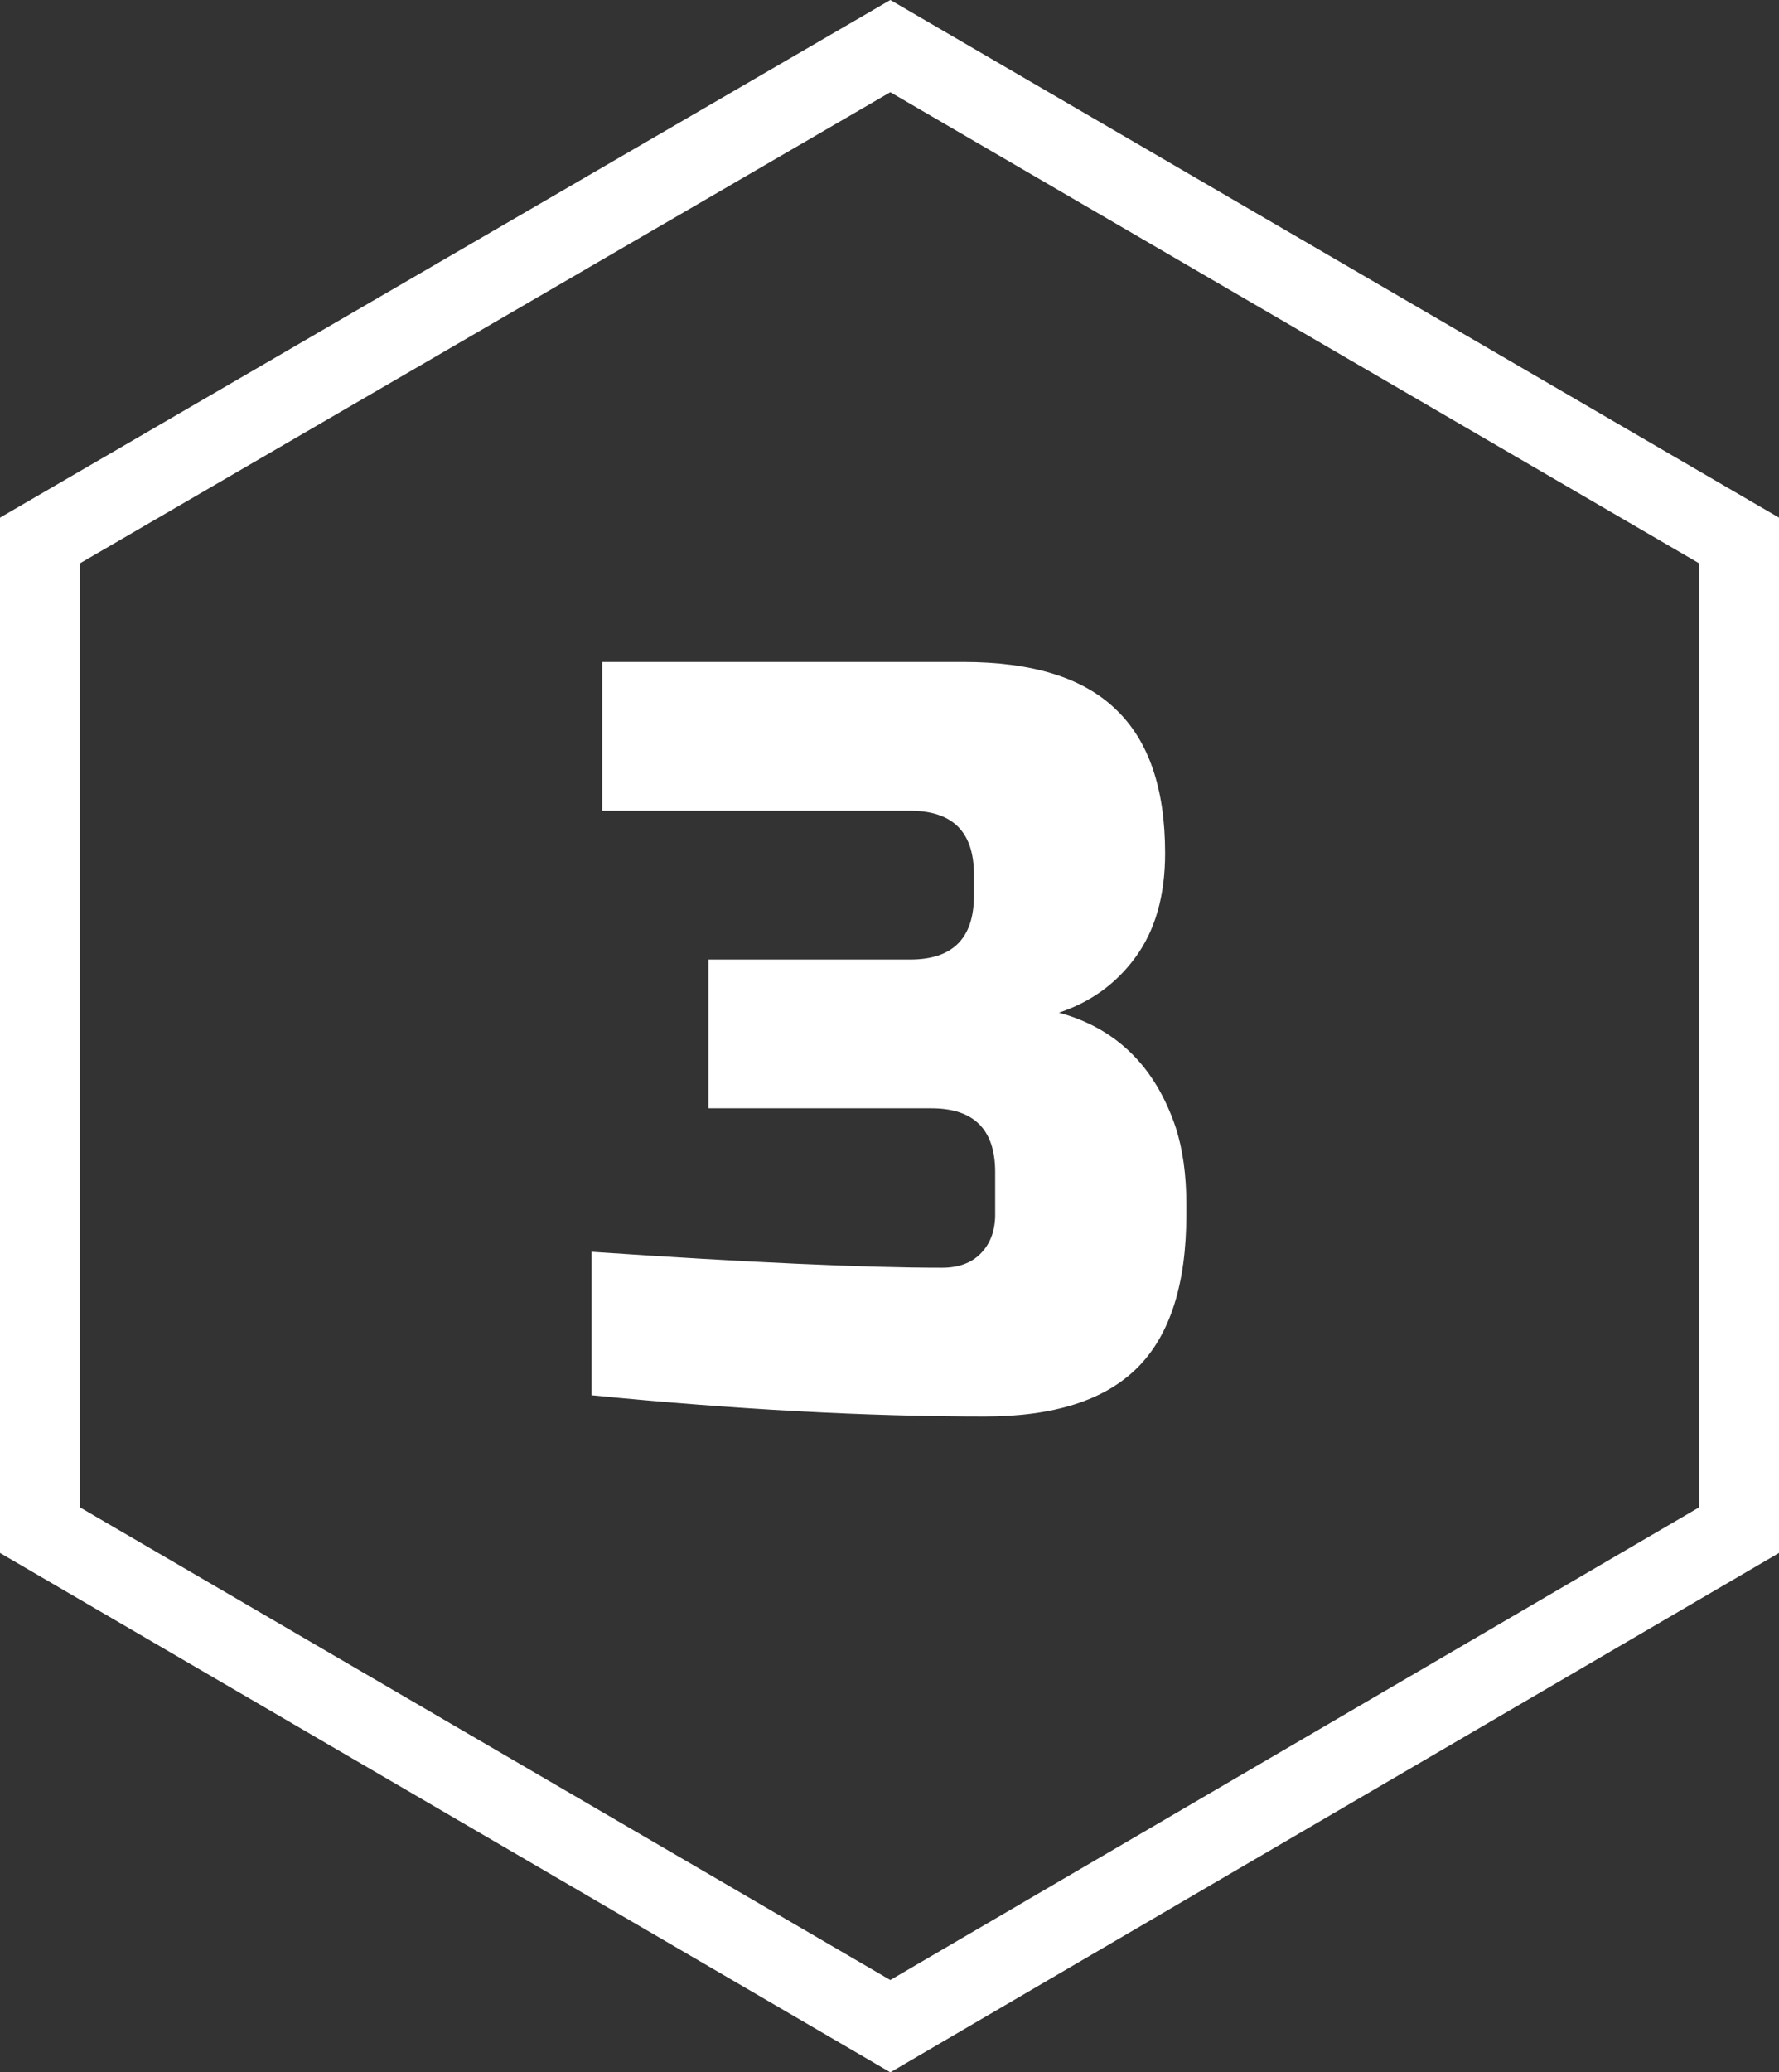
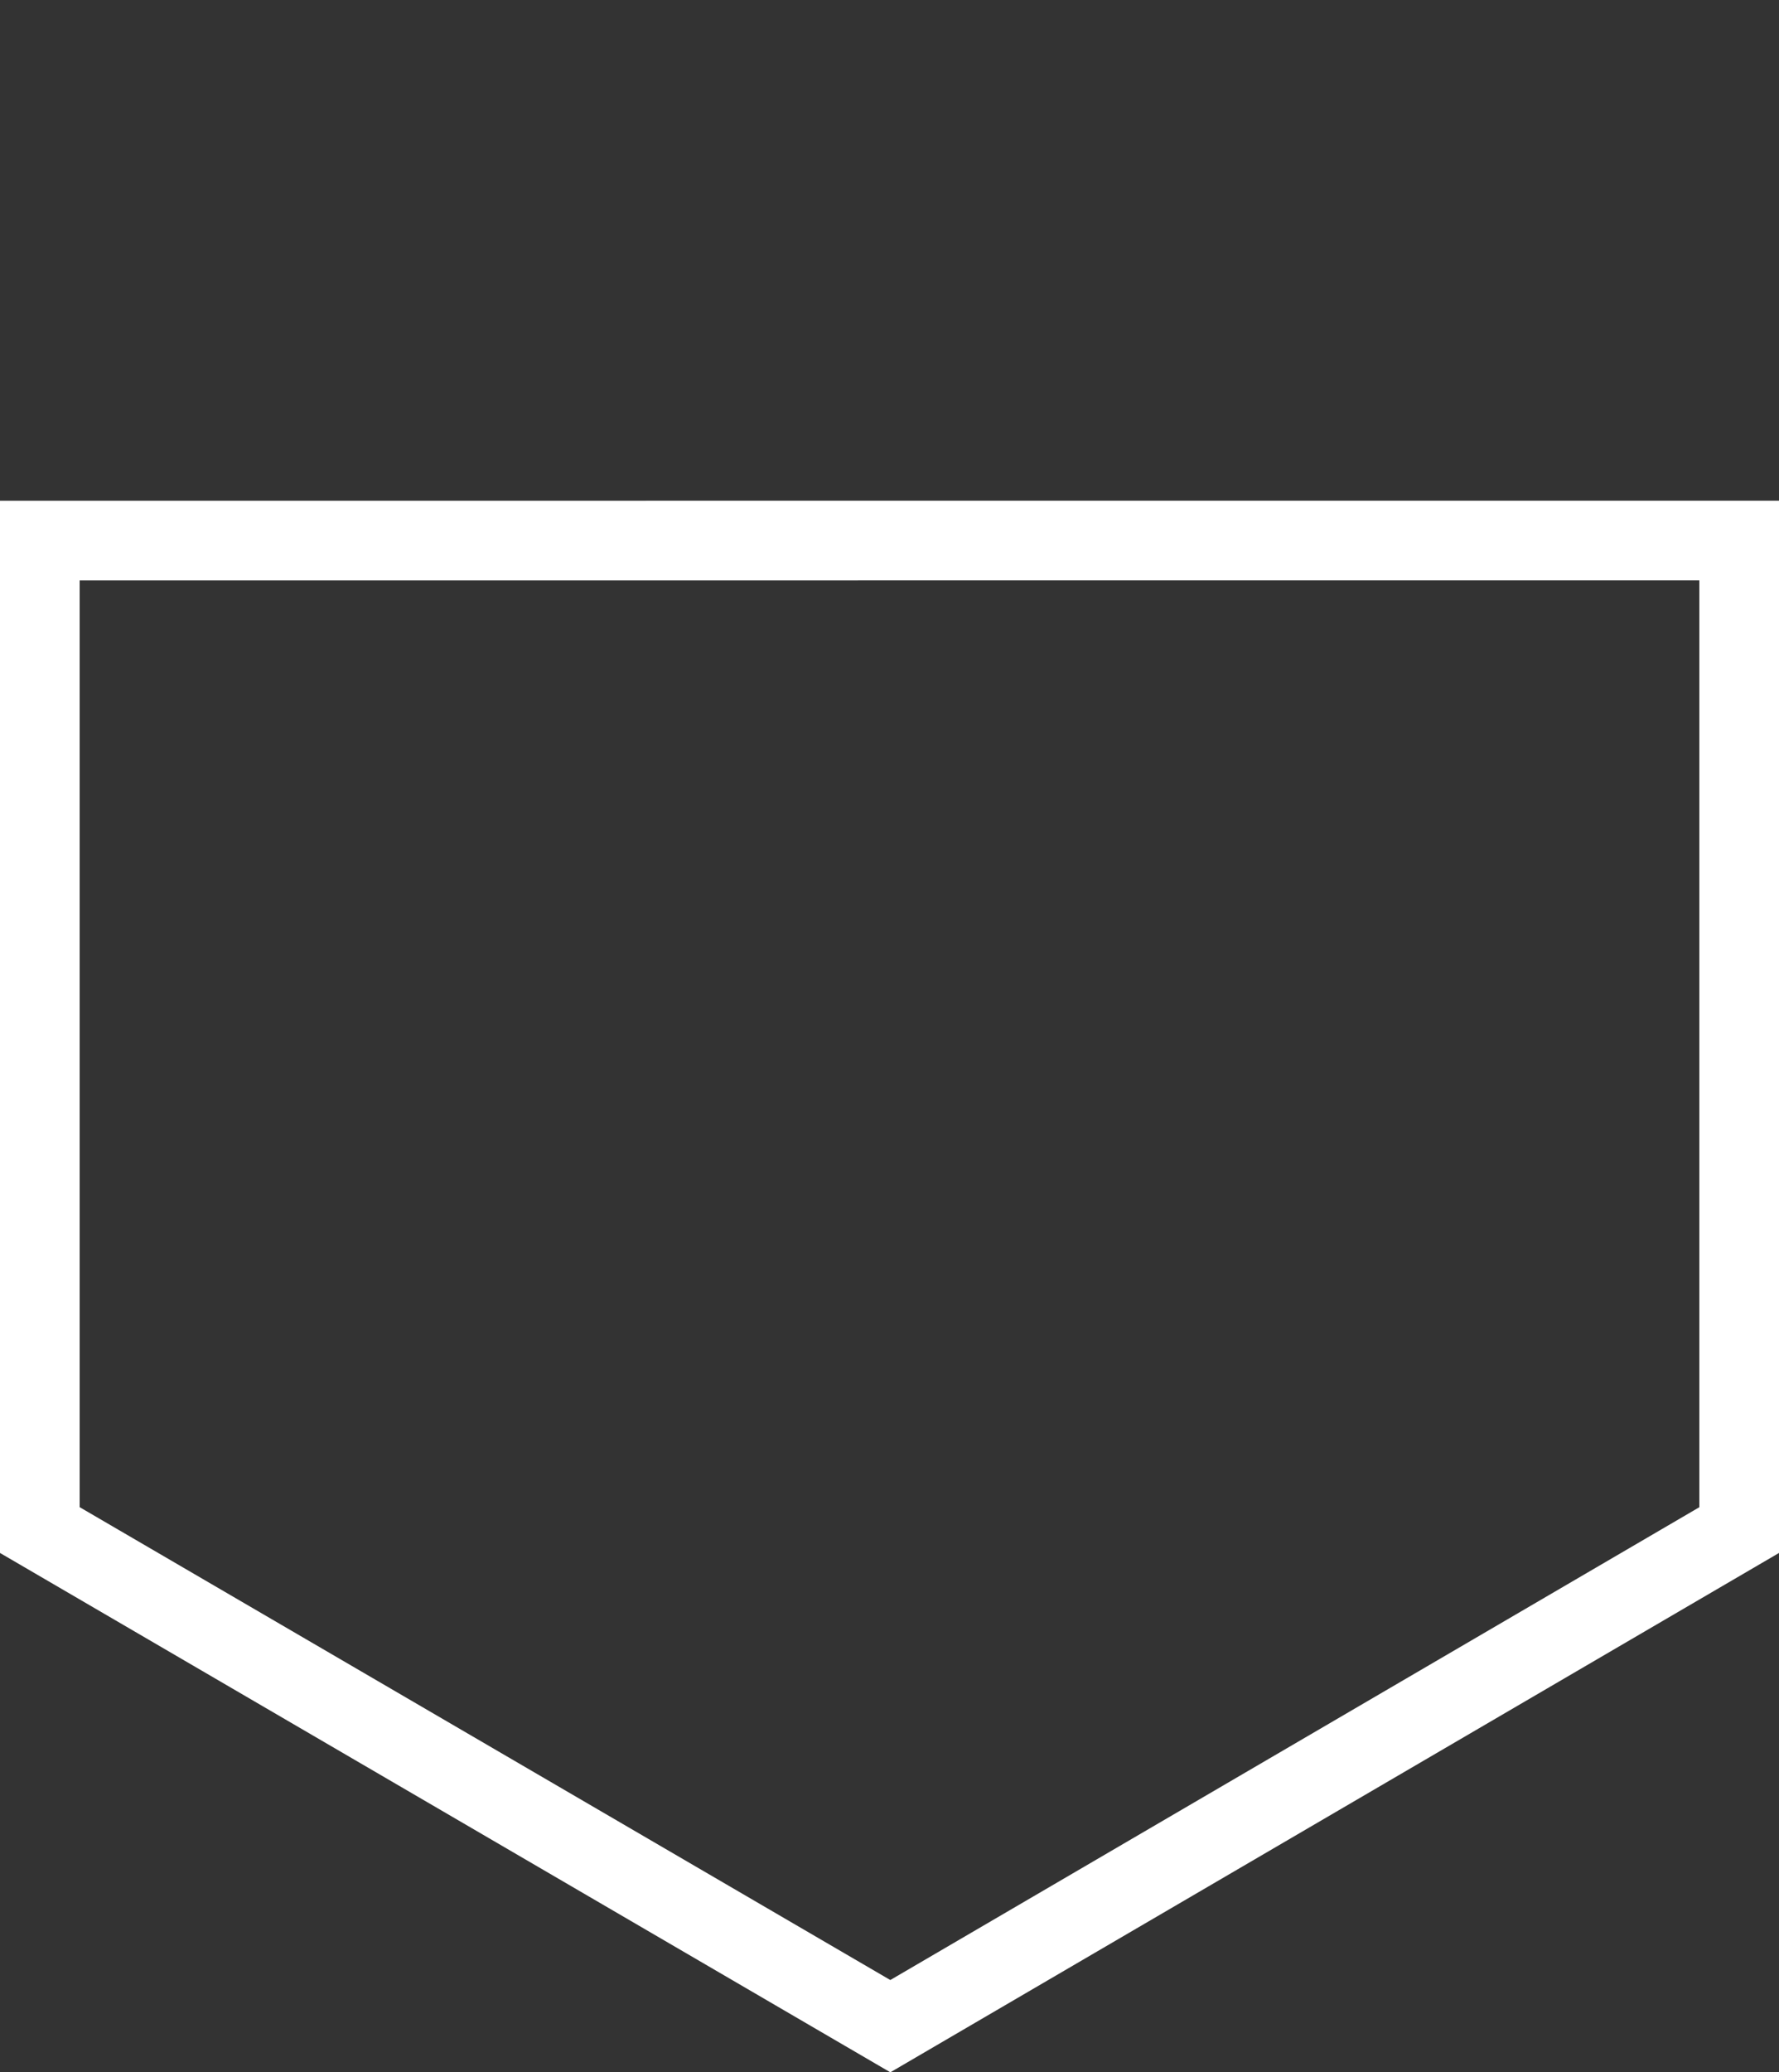
<svg xmlns="http://www.w3.org/2000/svg" width="67" height="78" viewBox="0 0 67 78" fill="none">
  <rect x="0" y="0" width="67" height="78" fill="#333333" stroke="none" />
-   <path d="M33.531 76.263L1.5 57.59V20.347L33.531 1.735L65.5 20.346V57.591L33.531 76.263Z" stroke="white" stroke-width="3" />
-   <path d="M37.08 53.316C32.626 53.316 27.693 53.049 22.28 52.516V47.116C28.173 47.516 32.573 47.716 35.48 47.716C36.093 47.716 36.573 47.542 36.92 47.196C37.293 46.822 37.48 46.329 37.48 45.716V44.116C37.48 42.516 36.68 41.716 35.08 41.716H26.68V36.116H34.28C35.88 36.116 36.68 35.316 36.68 33.716V32.916C36.68 31.316 35.88 30.516 34.28 30.516H22.68V24.916H36.28C38.893 24.916 40.813 25.516 42.04 26.716C43.266 27.889 43.88 29.689 43.88 32.116C43.88 33.716 43.506 35.022 42.76 36.036C42.04 37.022 41.08 37.716 39.88 38.116C42.04 38.702 43.506 40.142 44.28 42.436C44.546 43.262 44.68 44.222 44.68 45.316V45.716C44.68 48.329 44.066 50.249 42.84 51.476C41.613 52.702 39.693 53.316 37.08 53.316Z" fill="white" />
+   <path d="M33.531 76.263L1.5 57.59V20.347L65.5 20.346V57.591L33.531 76.263Z" stroke="white" stroke-width="3" />
</svg>